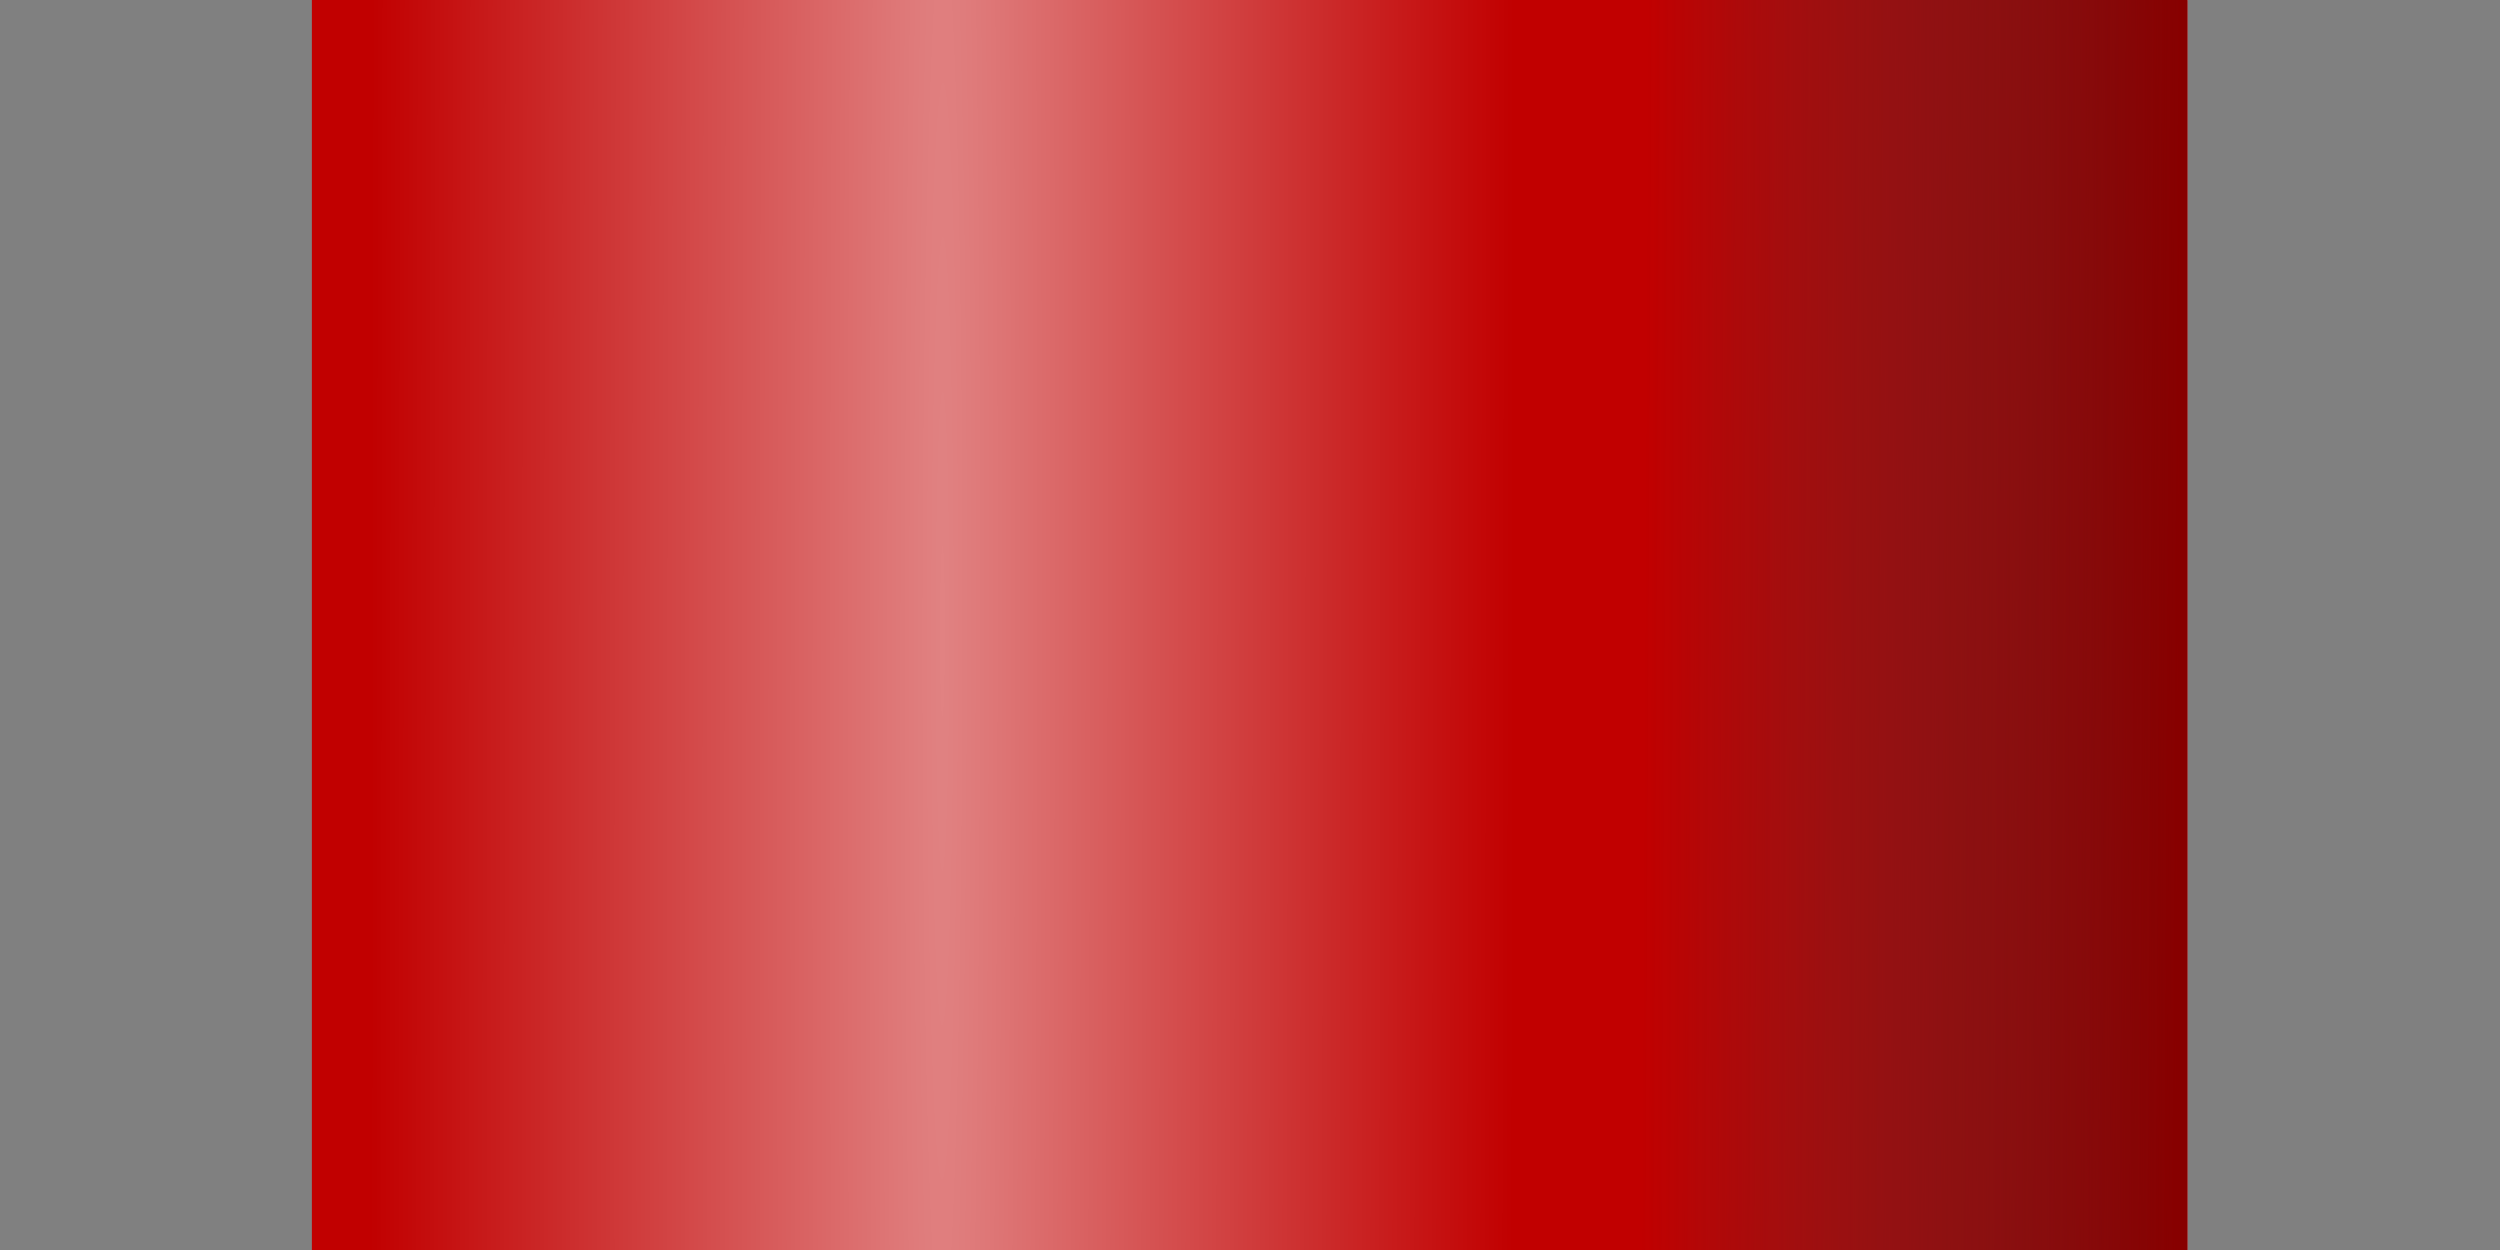
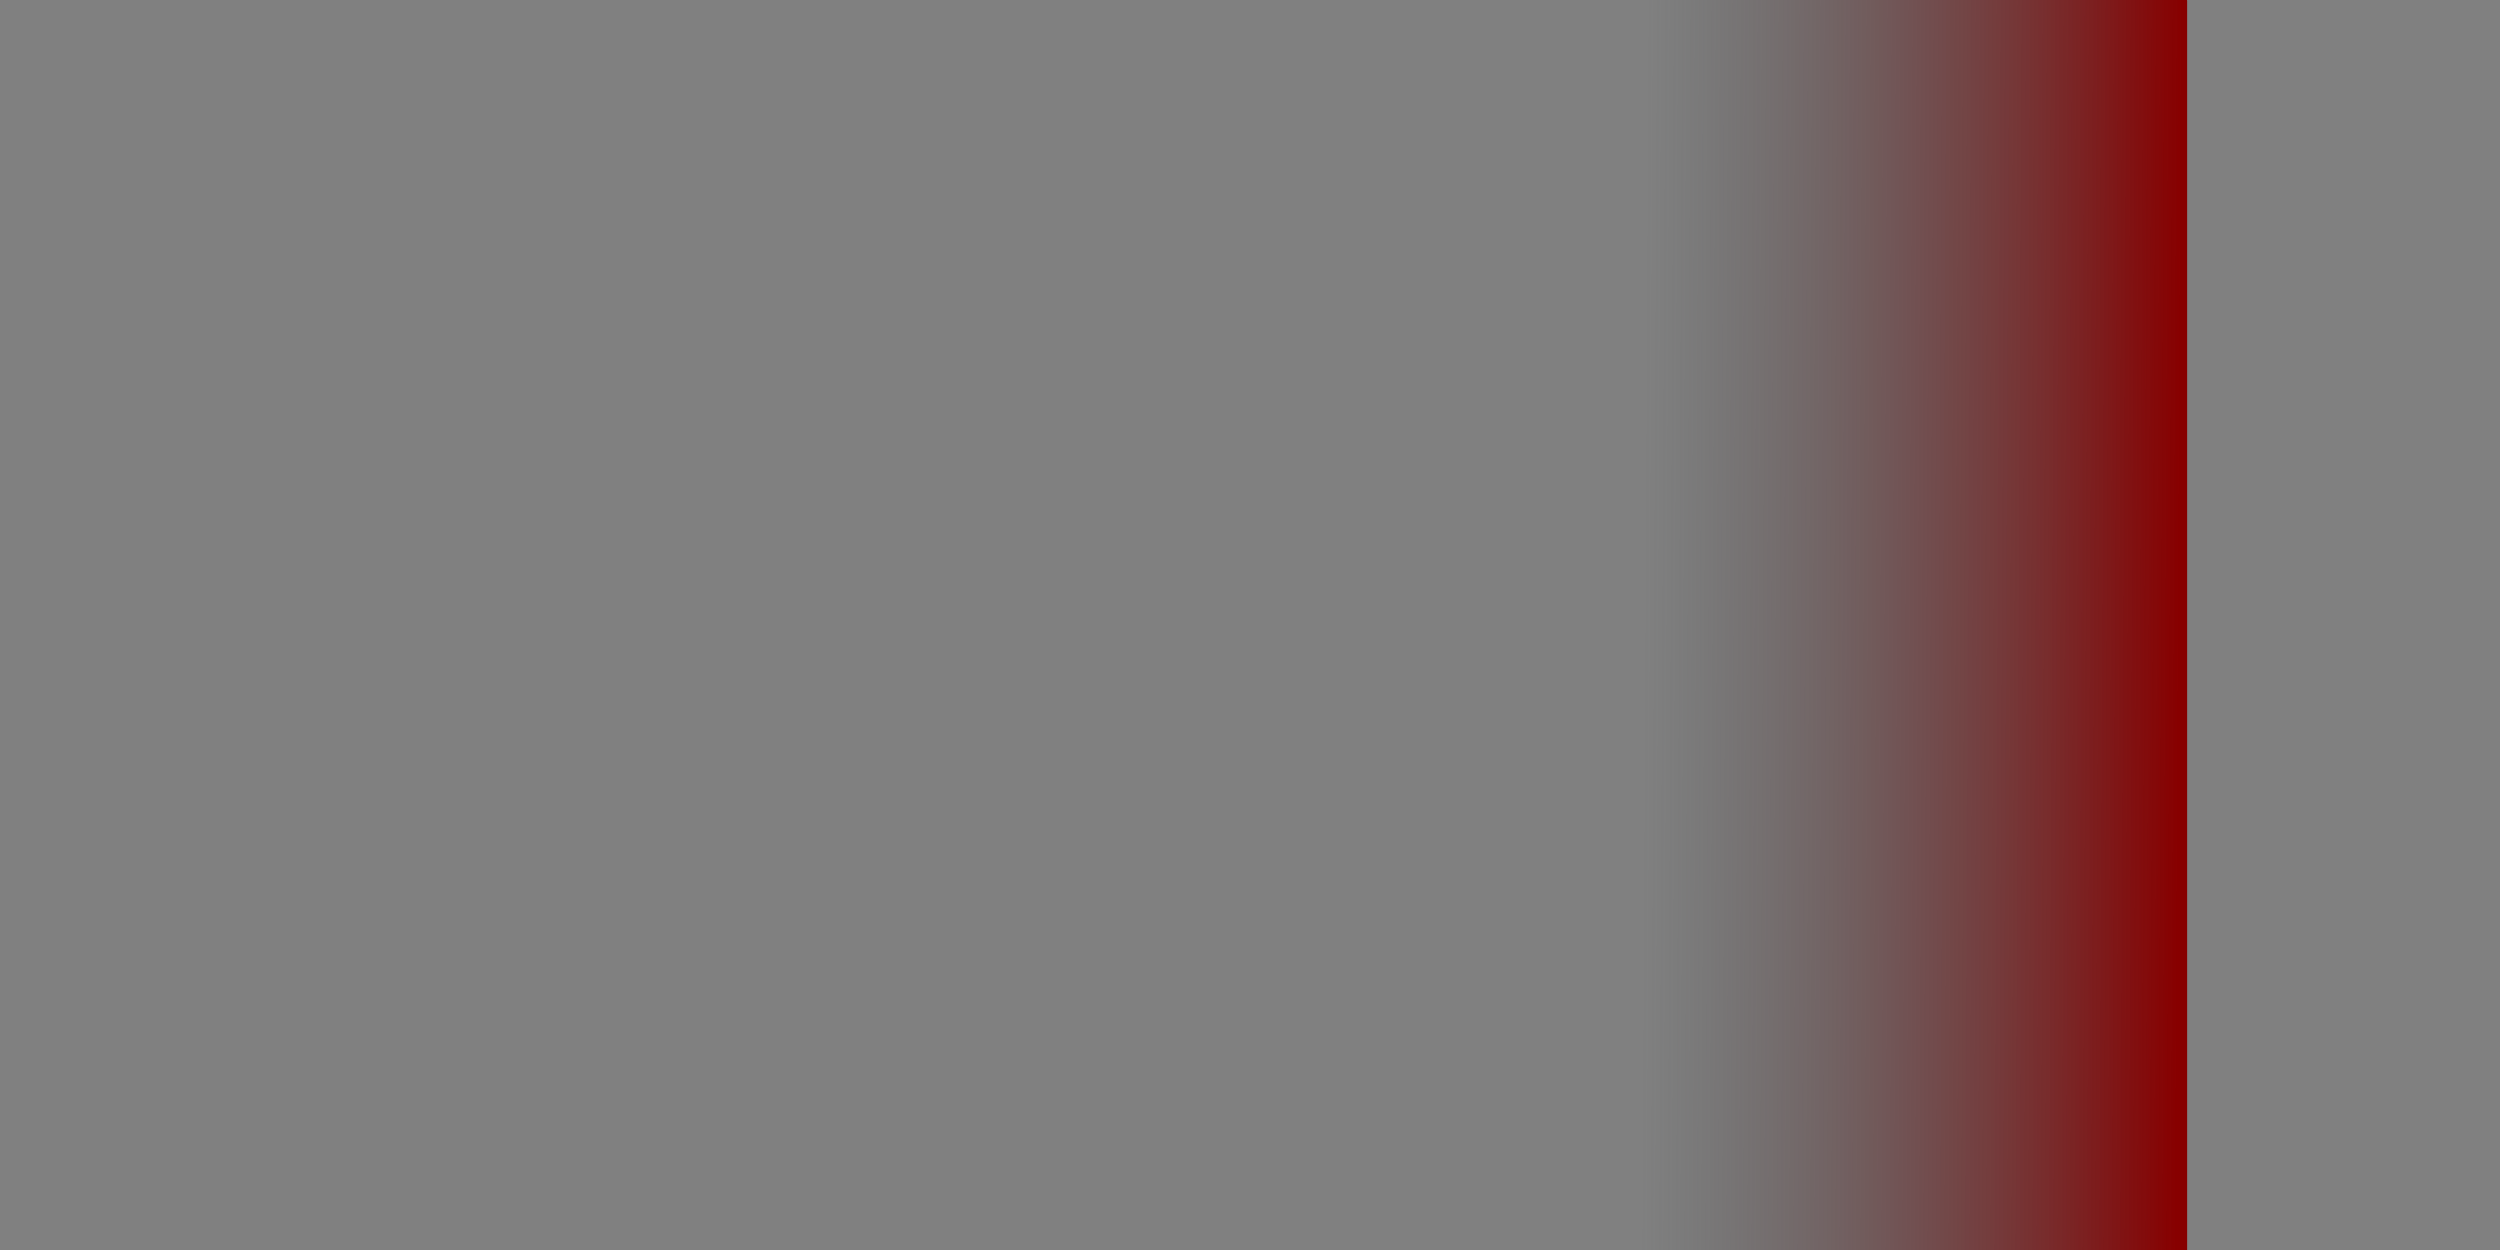
<svg xmlns="http://www.w3.org/2000/svg" xmlns:ns1="http://www.inkscape.org/namespaces/inkscape" xmlns:ns2="http://sodipodi.sourceforge.net/DTD/sodipodi-0.dtd" xmlns:xlink="http://www.w3.org/1999/xlink" width="256" height="128" id="svg2" version="1.1" ns1:version="0.48.5 r10040" ns2:docname="yellow-1.svg" ns1:export-filename="/home/sydney/Contrib/TSC/Pipes/Small pipes/red/red-1.png" ns1:export-xdpi="90" ns1:export-ydpi="90">
  <rect width="100%" height="100%" fill="#808080" stroke="none" />
  <defs id="defs4">
    <linearGradient id="linearGradient4195">
      <stop id="stop4197" offset="0" style="stop-color:#870000;stop-opacity:1;" />
      <stop id="stop4199" offset="1" style="stop-color:#3e4547;stop-opacity:0" />
    </linearGradient>
    <linearGradient id="linearGradient3794">
      <stop style="stop-color:#ffffff;stop-opacity:0.51;" offset="0" id="stop3796" />
      <stop style="stop-color:#ffffff;stop-opacity:0;" offset="1" id="stop3798" />
    </linearGradient>
    <linearGradient id="linearGradient3771">
      <stop style="stop-color:#1e1e1e;stop-opacity:0.669;" offset="0" id="stop3773" />
      <stop style="stop-color:#3e4547;stop-opacity:0;" offset="1" id="stop3775" />
    </linearGradient>
    <linearGradient ns1:collect="always" xlink:href="#linearGradient3801" id="linearGradient3807" x1="618.213" y1="251.311" x2="-1065.711" y2="250.301" gradientUnits="userSpaceOnUse" />
    <linearGradient ns1:collect="always" id="linearGradient3801">
      <stop style="stop-color:#00aad4;stop-opacity:1;" offset="0" id="stop3803" />
      <stop style="stop-color:#d7f4e3;stop-opacity:1" offset="1" id="stop3805" />
    </linearGradient>
    <linearGradient ns1:collect="always" xlink:href="#linearGradient3845" id="linearGradient3851" x1="258.537" y1="233.634" x2="192.661" y2="235.776" gradientUnits="userSpaceOnUse" gradientTransform="matrix(1.207,0,0,1,-49.082,0)" />
    <linearGradient ns1:collect="always" id="linearGradient3845">
      <stop style="stop-color:#d7f4e3;stop-opacity:1;" offset="0" id="stop3847" />
      <stop style="stop-color:#d7f4e3;stop-opacity:0;" offset="1" id="stop3849" />
    </linearGradient>
    <linearGradient y2="233.663" x2="192.076" y1="233.634" x1="258.537" gradientTransform="matrix(1.207,0,0,1.669,-48.041,96.198)" gradientUnits="userSpaceOnUse" id="linearGradient4526" xlink:href="#linearGradient3845" ns1:collect="always" />
    <linearGradient ns1:collect="always" xlink:href="#linearGradient3853" id="linearGradient3859" x1="272.189" y1="245.041" x2="342.455" y2="244.684" gradientUnits="userSpaceOnUse" gradientTransform="matrix(1.093,0,0,1,-24.759,0)" />
    <linearGradient ns1:collect="always" id="linearGradient3853">
      <stop style="stop-color:#d7f4e3;stop-opacity:1;" offset="0" id="stop3855" />
      <stop style="stop-color:#d7f4e3;stop-opacity:0;" offset="1" id="stop3857" />
    </linearGradient>
    <linearGradient y2="244.684" x2="342.455" y1="245.041" x1="272.189" gradientTransform="matrix(1.093,0,0,1.669,-24.046,96.173)" gradientUnits="userSpaceOnUse" id="linearGradient4560" xlink:href="#linearGradient3853" ns1:collect="always" />
    <linearGradient ns1:collect="always" xlink:href="#linearGradient3771" id="linearGradient3777" x1="618.606" y1="522.846" x2="451.156" y2="522.846" gradientUnits="userSpaceOnUse" gradientTransform="matrix(0.761,0,0,0.761,-31.876,522.771)" />
    <radialGradient ns1:collect="always" xlink:href="#linearGradient5275" id="radialGradient5285" cx="273.016" cy="288.874" fx="273.016" fy="288.874" r="78.287" gradientTransform="matrix(1.091,-0.007,0.095,12.106,-61.468,-3157.354)" gradientUnits="userSpaceOnUse" spreadMethod="pad" />
    <linearGradient id="linearGradient5275">
      <stop style="stop-color:#ffffff;stop-opacity:0.588;" offset="0" id="stop5277" />
      <stop style="stop-color:#3e4547;stop-opacity:0;" offset="1" id="stop5279" />
    </linearGradient>
    <radialGradient r="78.287" fy="288.874" fx="273.016" cy="288.874" cx="273.016" spreadMethod="pad" gradientTransform="matrix(1.091,-0.012,0.095,20.408,-69.862,-5230.637)" gradientUnits="userSpaceOnUse" id="radialGradient3036" xlink:href="#linearGradient5275" ns1:collect="always" />
    <radialGradient ns1:collect="always" xlink:href="#linearGradient5275-6" id="radialGradient5285-5" cx="273.016" cy="288.874" fx="273.016" fy="288.874" r="78.287" gradientTransform="matrix(1.036,0.02,-0.736,55.222,193.704,-15619.71)" gradientUnits="userSpaceOnUse" spreadMethod="pad" />
    <linearGradient id="linearGradient5275-6">
      <stop style="stop-color:#ffffff;stop-opacity:0.588;" offset="0" id="stop5277-2" />
      <stop style="stop-color:#3e4547;stop-opacity:0;" offset="1" id="stop5279-3" />
    </linearGradient>
    <radialGradient r="78.287" fy="288.874" fx="273.016" cy="288.874" cx="273.016" spreadMethod="pad" gradientTransform="matrix(1.04,0.026,4.717909e-4,93.078,-19.915,-26233.407)" gradientUnits="userSpaceOnUse" id="radialGradient3053" xlink:href="#linearGradient5275-6" ns1:collect="always" />
    <linearGradient gradientTransform="translate(-76.557,-153.112)" ns1:collect="always" xlink:href="#linearGradient3823" id="linearGradient3829" x1="609.122" y1="251.311" x2="442.088" y2="250.474" gradientUnits="userSpaceOnUse" />
    <linearGradient ns1:collect="always" id="linearGradient3823">
      <stop style="stop-color:#3e4547;stop-opacity:1;" offset="0" id="stop3825" />
      <stop style="stop-color:#3e4547;stop-opacity:0;" offset="1" id="stop3827" />
    </linearGradient>
    <radialGradient ns1:collect="always" xlink:href="#linearGradient5275-9" id="radialGradient5285-8" cx="273.016" cy="288.874" fx="273.016" fy="288.874" r="78.287" gradientTransform="matrix(1.036,0.02,-0.736,55.222,193.147,-15618.928)" gradientUnits="userSpaceOnUse" spreadMethod="pad" />
    <linearGradient id="linearGradient5275-9">
      <stop style="stop-color:#ffffff;stop-opacity:0.588;" offset="0" id="stop5277-8" />
      <stop style="stop-color:#3e4547;stop-opacity:0;" offset="1" id="stop5279-6" />
    </linearGradient>
    <linearGradient ns1:collect="always" xlink:href="#linearGradient3823" id="linearGradient3106" gradientUnits="userSpaceOnUse" gradientTransform="translate(-0.556,0.783)" x1="609.122" y1="251.311" x2="442.088" y2="250.474" />
    <radialGradient ns1:collect="always" xlink:href="#linearGradient3794" id="radialGradient3800" cx="285.596" cy="528.032" fx="285.596" fy="528.032" r="254.598" gradientTransform="matrix(0.461,2.34032e-8,-8.8726366e-8,2.092,53.931,-180.428)" gradientUnits="userSpaceOnUse" />
    <linearGradient ns1:collect="always" xlink:href="#linearGradient3823-0" id="linearGradient3829-7" x1="642.457" y1="252.321" x2="455.22" y2="251.485" gradientUnits="userSpaceOnUse" gradientTransform="matrix(0.766,0,0,0.766,-34.599,519.354)" />
    <linearGradient id="linearGradient3823-0">
      <stop style="stop-color:#008cba;stop-opacity:1;" offset="0" id="stop3825-6" />
      <stop style="stop-color:#3e4547;stop-opacity:0;" offset="1" id="stop3827-3" />
    </linearGradient>
    <radialGradient ns1:collect="always" xlink:href="#linearGradient3828" id="radialGradient3836" cx="285.267" cy="263.297" fx="285.267" fy="263.297" r="288.783" gradientTransform="matrix(0.449,0.003,-0.009,1.385,59.167,353.197)" gradientUnits="userSpaceOnUse" />
    <linearGradient id="linearGradient3828">
      <stop style="stop-color:#ffffff;stop-opacity:0.51;" offset="0" id="stop3830" />
      <stop style="stop-color:#ffffff;stop-opacity:0;" offset="1" id="stop3832" />
    </linearGradient>
    <linearGradient ns1:collect="always" xlink:href="#linearGradient3771" id="linearGradient3227" gradientUnits="userSpaceOnUse" gradientTransform="matrix(0.759,0,0,0.79,-31.668,501.67)" x1="618.606" y1="522.846" x2="451.156" y2="522.846" />
    <radialGradient ns1:collect="always" xlink:href="#linearGradient3794" id="radialGradient3229" gradientUnits="userSpaceOnUse" gradientTransform="matrix(0.461,2.4300345e-8,-8.8542985e-8,2.172,53.962,-228.485)" cx="285.596" cy="528.032" fx="285.596" fy="528.032" r="254.598" />
    <radialGradient ns1:collect="always" xlink:href="#linearGradient4113" id="radialGradient4024" cx="-524.78" cy="450.511" fx="-524.78" fy="450.511" r="86.761" gradientTransform="matrix(0.977,-0.027,0.027,1.003,-24.317,-15.567)" gradientUnits="userSpaceOnUse" />
    <linearGradient id="linearGradient4113">
      <stop style="stop-color:#d9172b;stop-opacity:1;" offset="0" id="stop4115" />
      <stop id="stop4028" offset="0.25" style="stop-color:#d01629;stop-opacity:1;" />
      <stop id="stop4026" offset="0.57" style="stop-color:#6e6e6e;stop-opacity:0.537;" />
      <stop style="stop-color:#696969;stop-opacity:0.537;" offset="0.879" id="stop4030" />
      <stop style="stop-color:#b61324;stop-opacity:1" offset="1" id="stop4117" />
    </linearGradient>
    <linearGradient ns1:collect="always" xlink:href="#linearGradient3959" id="linearGradient3965" x1="-455.462" y1="528.367" x2="-660.91" y2="333.443" gradientUnits="userSpaceOnUse" />
    <linearGradient ns1:collect="always" id="linearGradient3959">
      <stop style="stop-color:#020000;stop-opacity:1;" offset="0" id="stop3961" />
      <stop style="stop-color:#020000;stop-opacity:0;" offset="1" id="stop3963" />
    </linearGradient>
    <radialGradient ns1:collect="always" xlink:href="#linearGradient4950" id="radialGradient4956" cx="-771.512" cy="314.971" fx="-771.512" fy="314.971" r="180.106" gradientUnits="userSpaceOnUse" gradientTransform="matrix(-0.928,-0.695,0.685,-0.915,-1458.557,197.955)" />
    <linearGradient id="linearGradient4950">
      <stop style="stop-color:#d9172b;stop-opacity:1;" offset="0" id="stop4952" />
      <stop id="stop4960" offset="0.738" style="stop-color:#d9172b;stop-opacity:1;" />
      <stop id="stop4958" offset="0.788" style="stop-color:#767676;stop-opacity:0.538;" />
      <stop style="stop-color:#d9172b;stop-opacity:1;" offset="0.841" id="stop4962" />
      <stop style="stop-color:#d9172b;stop-opacity:1;" offset="1" id="stop4954" />
    </linearGradient>
    <linearGradient ns1:collect="always" xlink:href="#linearGradient4029" id="linearGradient4035" x1="651.857" y1="70.001" x2="520.649" y2="54.334" gradientUnits="userSpaceOnUse" gradientTransform="matrix(0.623,0,0,0.626,-162.332,-120.441)" />
    <linearGradient ns1:collect="always" id="linearGradient4029">
      <stop style="stop-color:#7f0d19;stop-opacity:1;" offset="0" id="stop4031" />
      <stop style="stop-color:#7f0d19;stop-opacity:0;" offset="1" id="stop4033" />
    </linearGradient>
    <linearGradient ns1:collect="always" xlink:href="#linearGradient3997" id="linearGradient4003" x1="-266.315" y1="718.652" x2="-182.562" y2="494.313" gradientUnits="userSpaceOnUse" gradientTransform="matrix(0.623,0,0,0.626,182.141,-91.553)" />
    <linearGradient ns1:collect="always" id="linearGradient3997">
      <stop style="stop-color:#7f0d19;stop-opacity:1;" offset="0" id="stop3999" />
      <stop style="stop-color:#7f0d19;stop-opacity:0;" offset="1" id="stop4001" />
    </linearGradient>
    <linearGradient ns1:collect="always" xlink:href="#linearGradient4013" id="linearGradient4019" x1="372.258" y1="425.28" x2="293.158" y2="365.949" gradientUnits="userSpaceOnUse" gradientTransform="matrix(0.628,0,0,0.622,17.944,-201.644)" />
    <linearGradient ns1:collect="always" id="linearGradient4013">
      <stop style="stop-color:#7f0d19;stop-opacity:1;" offset="0" id="stop4015" />
      <stop style="stop-color:#7f0d19;stop-opacity:0;" offset="1" id="stop4017" />
    </linearGradient>
    <linearGradient ns1:collect="always" xlink:href="#linearGradient4005" id="linearGradient4011" x1="644.914" y1="-195.106" x2="537.966" y2="-132.861" gradientUnits="userSpaceOnUse" gradientTransform="matrix(0.623,0,0,0.626,-166.968,-113.867)" />
    <linearGradient ns1:collect="always" id="linearGradient4005">
      <stop style="stop-color:#7f0d19;stop-opacity:1;" offset="0" id="stop4007" />
      <stop style="stop-color:#7f0d19;stop-opacity:0;" offset="1" id="stop4009" />
    </linearGradient>
    <linearGradient ns1:collect="always" xlink:href="#linearGradient4037" id="linearGradient4043" x1="377.788" y1="643.903" x2="224.827" y2="434.26" gradientUnits="userSpaceOnUse" gradientTransform="matrix(0.628,0,0,0.622,17.944,-201.644)" />
    <linearGradient ns1:collect="always" id="linearGradient4037">
      <stop style="stop-color:#7f0d19;stop-opacity:1;" offset="0" id="stop4039" />
      <stop style="stop-color:#7f0d19;stop-opacity:0;" offset="1" id="stop4041" />
    </linearGradient>
    <linearGradient ns1:collect="always" xlink:href="#linearGradient4021" id="linearGradient4027" x1="-257.317" y1="498.428" x2="-195.084" y2="328.31" gradientUnits="userSpaceOnUse" gradientTransform="matrix(0.623,0,0,0.626,182.141,-91.553)" />
    <linearGradient ns1:collect="always" id="linearGradient4021">
      <stop style="stop-color:#7f0d19;stop-opacity:1;" offset="0" id="stop4023" />
      <stop style="stop-color:#7f0d19;stop-opacity:0;" offset="1" id="stop4025" />
    </linearGradient>
    <linearGradient ns1:collect="always" xlink:href="#linearGradient3042-2-3-6" id="linearGradient4077" gradientUnits="userSpaceOnUse" x1="-506.749" y1="441.924" x2="-653.72" y2="319.261" />
    <linearGradient ns1:collect="always" id="linearGradient3042-2-3-6">
      <stop style="stop-color:#ae1222;stop-opacity:1;" offset="0" id="stop3044-2-9-8" />
      <stop style="stop-color:#ae1222;stop-opacity:0;" offset="1" id="stop3046-8-9-4" />
    </linearGradient>
    <linearGradient ns1:collect="always" xlink:href="#linearGradient4065" id="linearGradient4071" x1="421.271" y1="539.554" x2="122.715" y2="333.783" gradientUnits="userSpaceOnUse" gradientTransform="matrix(0.628,0,0,0.622,18.494,-201.411)" />
    <linearGradient id="linearGradient4065">
      <stop style="stop-color:#ac9c54;stop-opacity:1;" offset="0" id="stop4067" />
      <stop style="stop-color:#ae9f59;stop-opacity:0;" offset="1" id="stop4069" />
    </linearGradient>
    <linearGradient ns1:collect="always" xlink:href="#linearGradient3026" id="linearGradient3032" x1="418.75" y1="598.783" x2="59.69" y2="134.039" gradientUnits="userSpaceOnUse" />
    <linearGradient ns1:collect="always" id="linearGradient3026">
      <stop style="stop-color:#a8984c;stop-opacity:1;" offset="0" id="stop3028" />
      <stop style="stop-color:#a8984c;stop-opacity:0;" offset="1" id="stop3030" />
    </linearGradient>
    <linearGradient ns1:collect="always" xlink:href="#linearGradient5417" id="linearGradient5423" x1="-260.659" y1="654.333" x2="-1456.592" y2="-216.755" gradientUnits="userSpaceOnUse" />
    <linearGradient ns1:collect="always" id="linearGradient5417">
      <stop style="stop-color:#060101;stop-opacity:1;" offset="0" id="stop5419" />
      <stop style="stop-color:#060101;stop-opacity:0;" offset="1" id="stop5421" />
    </linearGradient>
    <linearGradient ns1:collect="always" xlink:href="#linearGradient4195" id="linearGradient4191" gradientUnits="userSpaceOnUse" gradientTransform="matrix(0.383,0,0,0.394,-20.3,775.244)" x1="618.606" y1="522.846" x2="475.733" y2="522.106" />
    <radialGradient ns1:collect="always" xlink:href="#linearGradient3794" id="radialGradient4193" gradientUnits="userSpaceOnUse" gradientTransform="matrix(0.23,2.3629607e-4,-0.008,8.076,28.545,-3280.935)" cx="285.596" cy="528.032" fx="285.596" fy="528.032" r="254.598" />
    <linearGradient y2="522.106" x2="475.733" y1="522.846" x1="618.606" gradientTransform="matrix(0.373,0,0,0.287,-14.334,720.637)" gradientUnits="userSpaceOnUse" id="linearGradient4726" xlink:href="#linearGradient4195-3" ns1:collect="always" />
    <linearGradient id="linearGradient4195-3">
      <stop id="stop4197-5" offset="0" style="stop-color:#1e1e1e;stop-opacity:0.547;" />
      <stop id="stop4199-9" offset="1" style="stop-color:#3e4547;stop-opacity:0" />
    </linearGradient>
    <radialGradient r="254.598" fy="528.032" fx="285.596" cy="528.032" cx="285.596" gradientTransform="matrix(0.236,2.365655e-4,-0.009,8.085,26.8,-3379.886)" gradientUnits="userSpaceOnUse" id="radialGradient5406" xlink:href="#linearGradient3794-4" ns1:collect="always" />
    <linearGradient id="linearGradient3794-4">
      <stop style="stop-color:#ffffff;stop-opacity:0.51;" offset="0" id="stop3796-5" />
      <stop style="stop-color:#ffffff;stop-opacity:0;" offset="1" id="stop3798-6" />
    </linearGradient>
  </defs>
  <ns2:namedview id="base" pagecolor="#ffffff" bordercolor="#666666" borderopacity="1.0" ns1:pageopacity="0.0" ns1:pageshadow="2" ns1:zoom="2.8284271" ns1:cx="149.70419" ns1:cy="98.052113" ns1:document-units="px" ns1:current-layer="layer1" showgrid="false" ns1:window-width="1600" ns1:window-height="847" ns1:window-x="0" ns1:window-y="31" ns1:window-maximized="1" height="372.05px" fit-margin-top="0" fit-margin-bottom="0" ns1:snap-bbox="true" borderlayer="false" ns1:showpageshadow="false" fit-margin-left="60" fit-margin-right="60" units="px" />
  <g ns1:label="Layer 1" ns1:groupmode="layer" id="layer1" transform="translate(6.5,-918.875)">
-     <path style="fill:#c10000;fill-opacity:1;fill-rule:nonzero;stroke:#0b0b0b;stroke-width:0.369;stroke-linecap:butt;stroke-miterlimit:4;stroke-opacity:0;stroke-dasharray:none" d="m 25.435,983.415 0,-64.776 96.028,0 96.028,0 0,64.776 0,64.776 -96.028,0 -96.028,0 0,-64.776 z" id="path3997" ns1:connector-curvature="0" />
    <rect style="fill:url(#linearGradient4191);fill-opacity:1;fill-rule:nonzero;stroke:none" id="rect3001" width="69.29" height="129.622" x="148.173" y="918.558" ry="0.402" />
-     <path ns1:connector-curvature="0" id="path3024" d="m 25.435,983.389 0,-64.801 96.065,0 96.065,0 0,64.801 0,64.801 -96.065,0 -96.065,0 0,-64.801 z" style="fill:url(#radialGradient4193);fill-opacity:1;fill-rule:nonzero;stroke:#0b0b0b;stroke-width:0.369;stroke-linecap:butt;stroke-miterlimit:4;stroke-opacity:0;stroke-dasharray:none" />
  </g>
  <g ns1:groupmode="layer" id="layer5" ns1:label="Layer" style="display:inline" transform="translate(0,-128)" />
  <g ns1:groupmode="layer" id="layer6" ns1:label="Layer#1" transform="translate(0,-128)" />
  <g ns1:groupmode="layer" id="layer7" ns1:label="Layer#2" transform="translate(0,-128)" />
</svg>